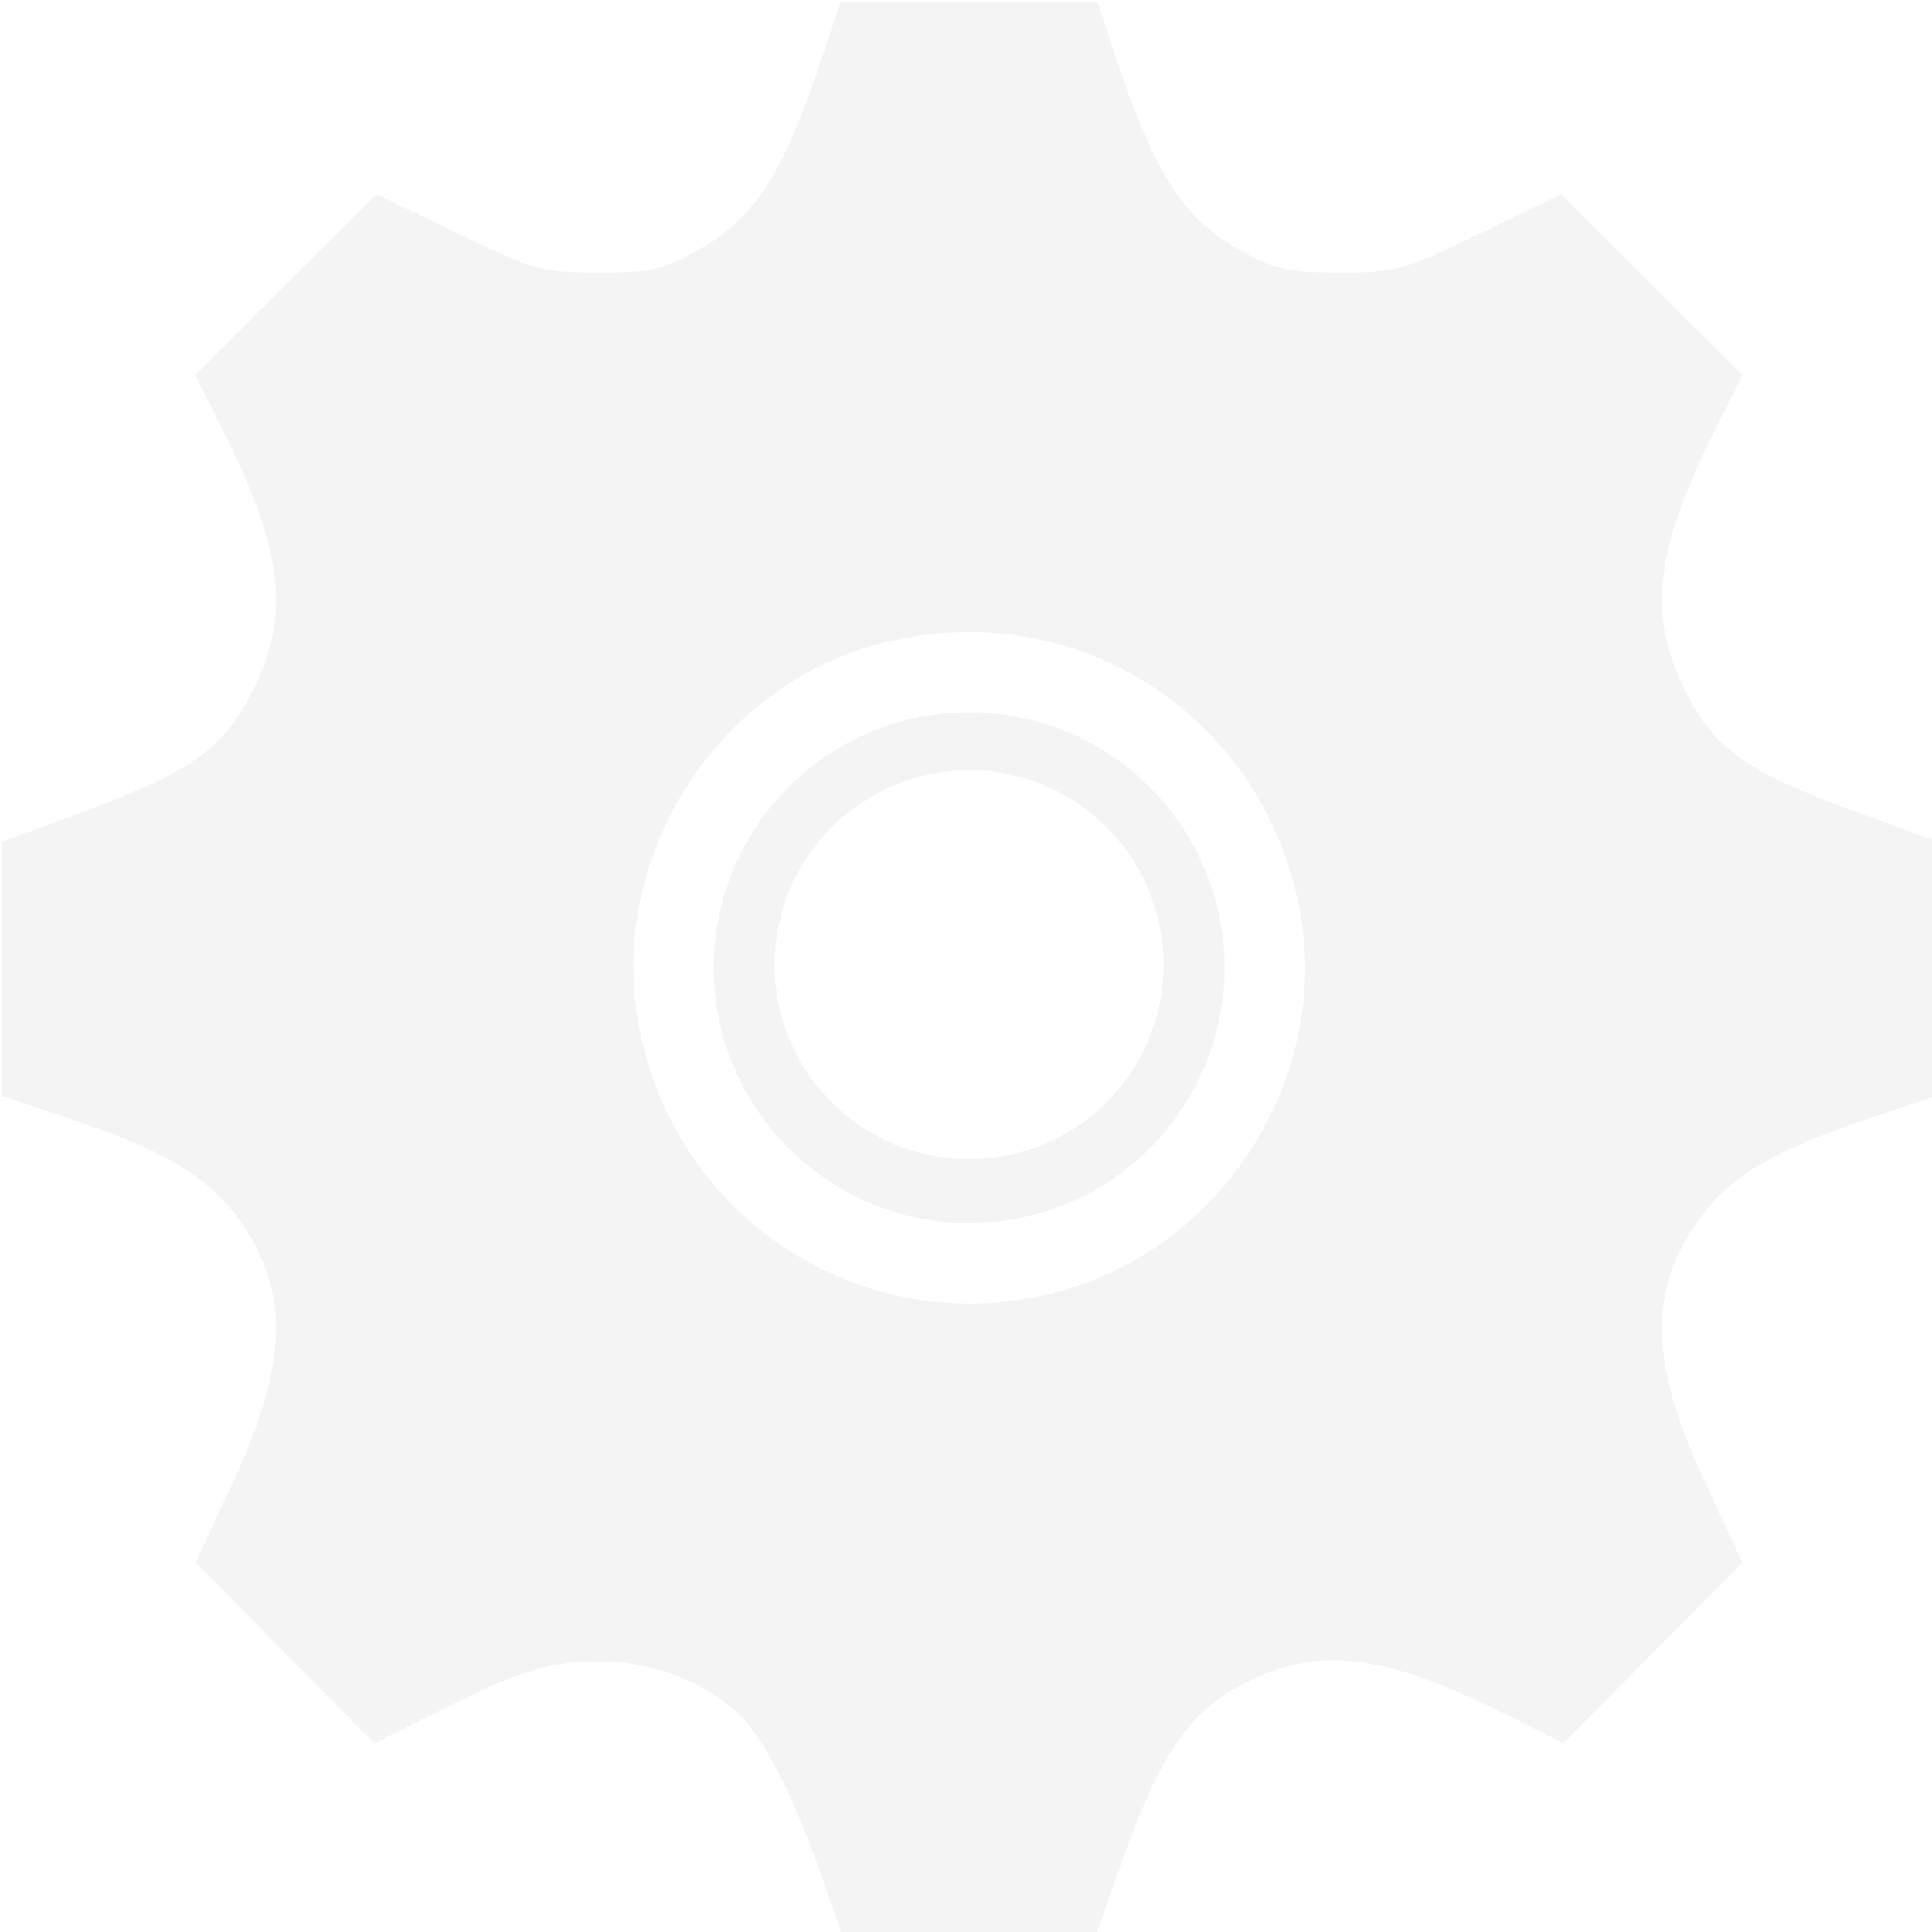
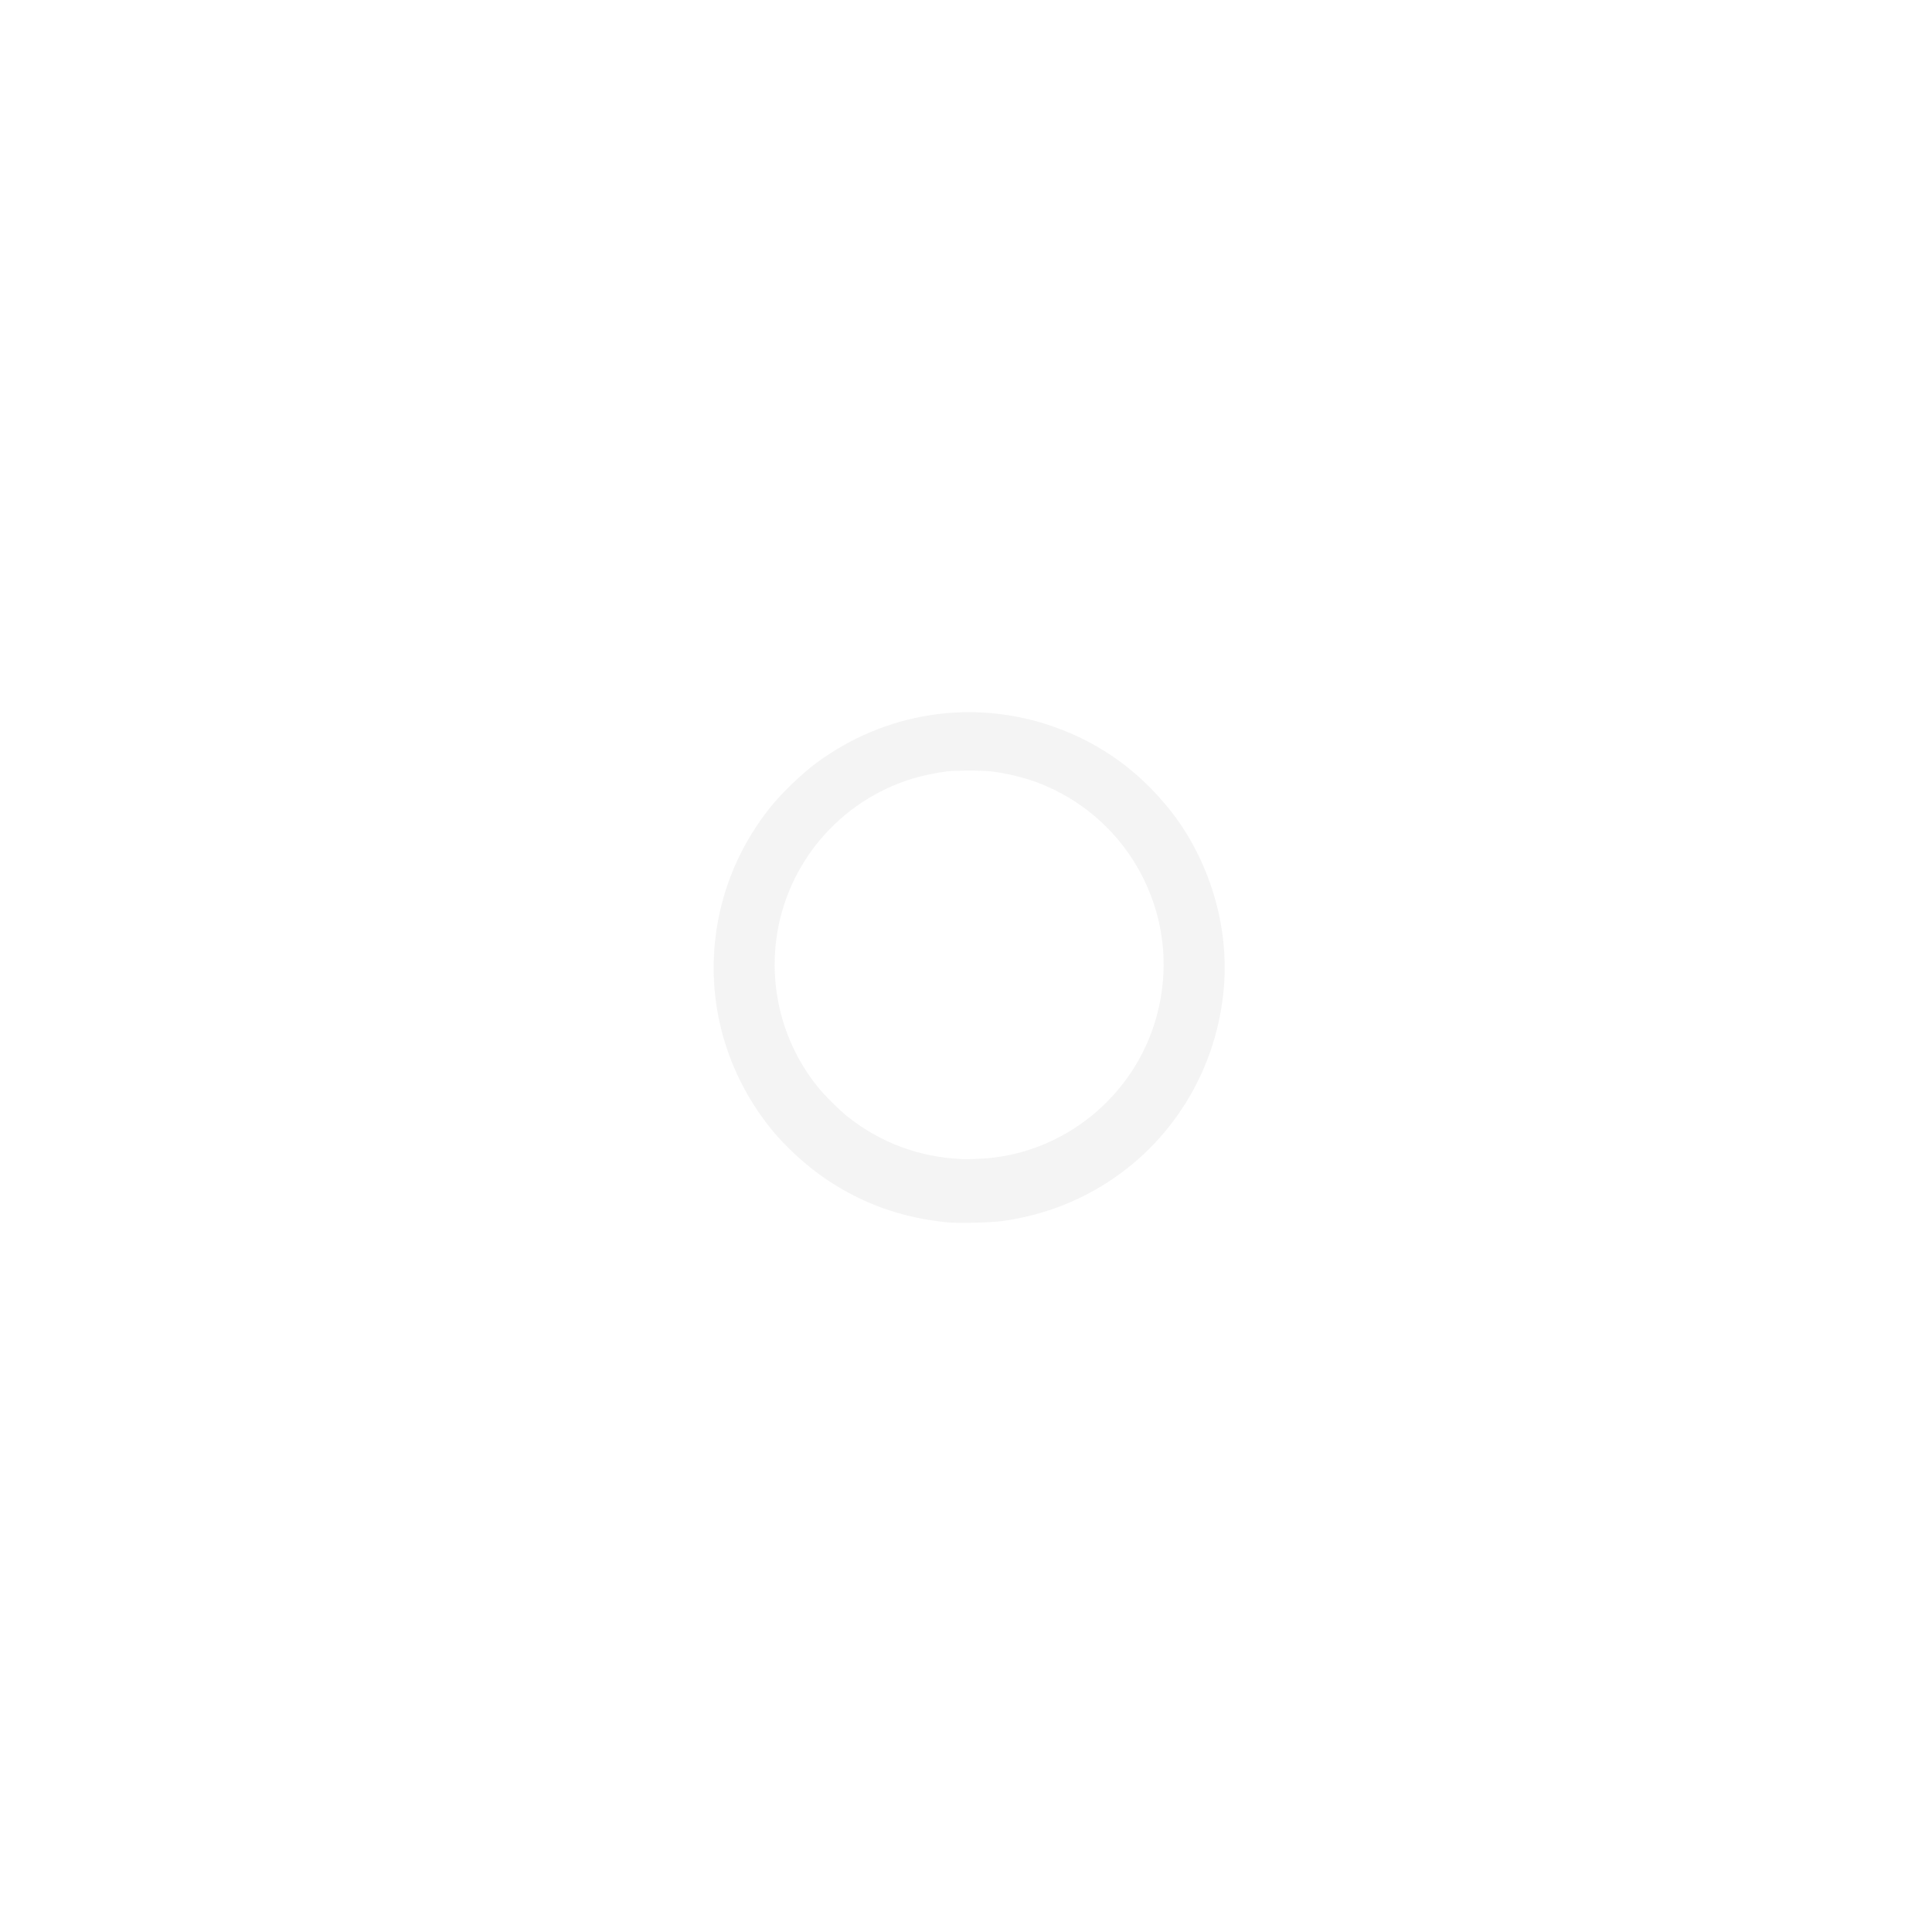
<svg xmlns="http://www.w3.org/2000/svg" width="34.879mm" height="34.879mm" version="1.1" viewBox="0 0 34.879 34.879">
  <g transform="translate(-17.56 -22.593)" fill="#dedede" fill-opacity=".329" stroke-linecap="round" stroke-linejoin="round">
-     <path transform="scale(.265)" d="m122.23 213.05c-1.936-5.527-3.934-9.418-5.691-11.083-2.249-2.132-5.941-3.537-9.292-3.537-3.547 0-5.467 0.59-11.129 3.418l-4.337 2.166-12.195-12.302 2.582-5.556c3.759-8.09 3.852-13.025 0.338-17.877-2.062-2.846-4.971-4.597-11.06-6.659l-5.083-1.721v-17.279l5.759-2.134c7.256-2.689 9.389-4.23 11.386-8.225 2.569-5.142 2.039-9.575-2.139-17.869l-1.802-3.579 12.353-12.323 5.531 2.669c5.261 2.539 5.728 2.669 9.572 2.669 3.518 0 4.384-0.19 6.694-1.47 3.997-2.215 5.938-5.246 8.678-13.556l1.124-3.409h17.513l1.124 3.409c2.741 8.31 4.681 11.341 8.678 13.556 2.31 1.28 3.177 1.47 6.694 1.47 3.843 0 4.311-0.13 9.572-2.669l5.531-2.669 12.353 12.323-1.802 3.579c-4.178 8.294-4.708 12.728-2.139 17.869 2 4.003 4.143 5.547 11.386 8.203l5.759 2.112v17.323l-5.083 1.721c-6.09 2.061-8.999 3.813-11.06 6.659-3.514 4.852-3.421 9.787 0.338 17.877l2.582 5.556-12.197 12.303-3.462-1.743c-8.282-4.171-12.633-4.862-17.385-2.76-4.511 1.995-6.544 4.867-9.582 13.54l-1.46 4.167-17.19-4e-3 -1.459-4.166zm17.634-40.261c10.295-3.534 16.838-14.498 15.012-25.156-2.333-13.618-15.318-22.004-28.681-18.525-11.023 2.87-18.389 14.309-16.49 25.607 2.386 14.194 16.617 22.722 30.159 18.073z" stroke-width="7.76" style="paint-order:fill markers stroke" />
    <path transform="scale(.265)" d="m130.79 168.53c-3.091-0.311-5.761-1.263-8.259-2.948-1.335-0.9-2.813-2.257-3.789-3.479-3.198-4.002-4.488-9.083-3.572-14.062 0.524-2.848 1.74-5.495 3.579-7.795 0.769-0.961 2.148-2.287 3.149-3.026 4.64-3.427 10.557-4.36 15.968-2.518 1.778 0.605 3.347 1.429 4.854 2.551 1.292 0.961 2.666 2.357 3.643 3.7 2.395 3.291 3.596 7.483 3.287 11.465-0.443 5.697-3.558 10.772-8.391 13.67-2.08 1.247-4.304 2.023-6.763 2.36-0.761 0.104-2.992 0.153-3.705 0.082zm2.835-4.376c5.139-0.482 9.605-4.058 11.23-8.992 1.125-3.417 0.853-7.024-0.772-10.213-1.502-2.949-4.067-5.235-7.169-6.391-0.923-0.344-2.049-0.615-3.11-0.748-0.608-0.076-2.423-0.077-3.036-6.4e-4 -0.687 0.085-1.692 0.294-2.301 0.479-5.023 1.52-8.684 5.855-9.326 11.042-0.44 3.561 0.556 7.104 2.787 9.917 0.475 0.599 1.495 1.617 2.099 2.095 2.23 1.766 4.878 2.749 7.745 2.876 0.428 0.019 1.288-0.011 1.853-0.064z" stroke-width=".686" style="paint-order:fill markers stroke" />
  </g>
</svg>